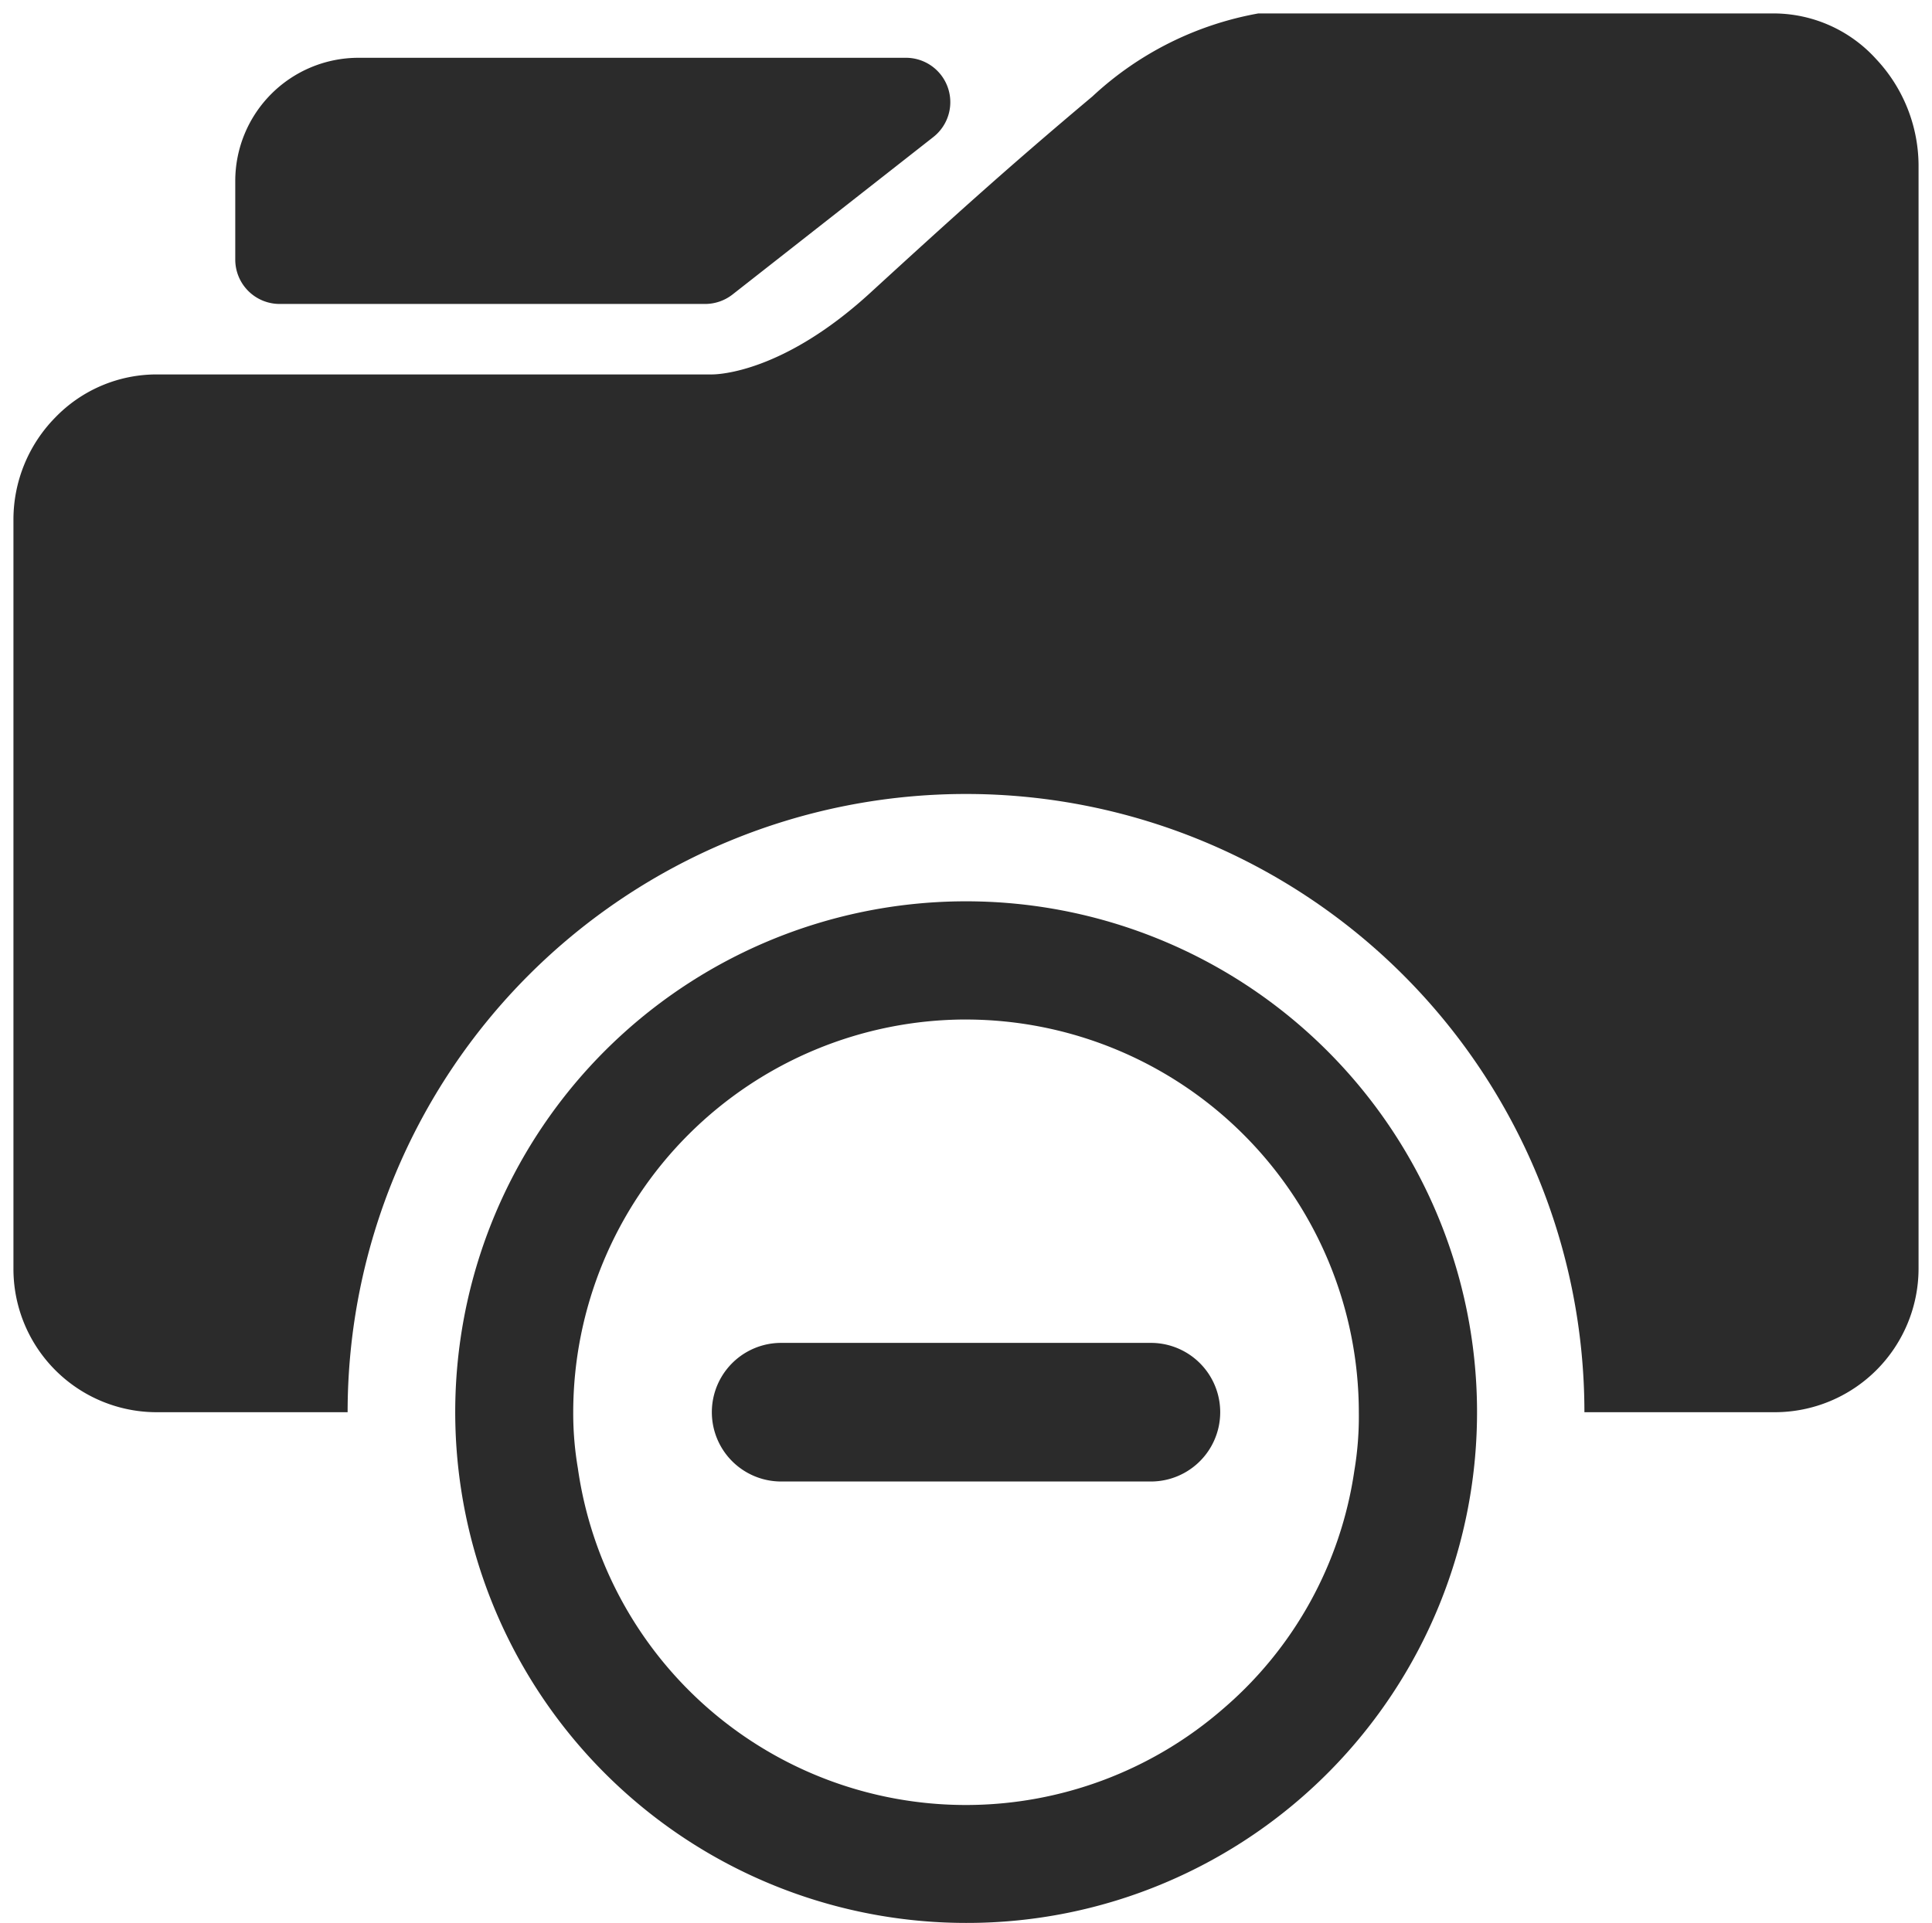
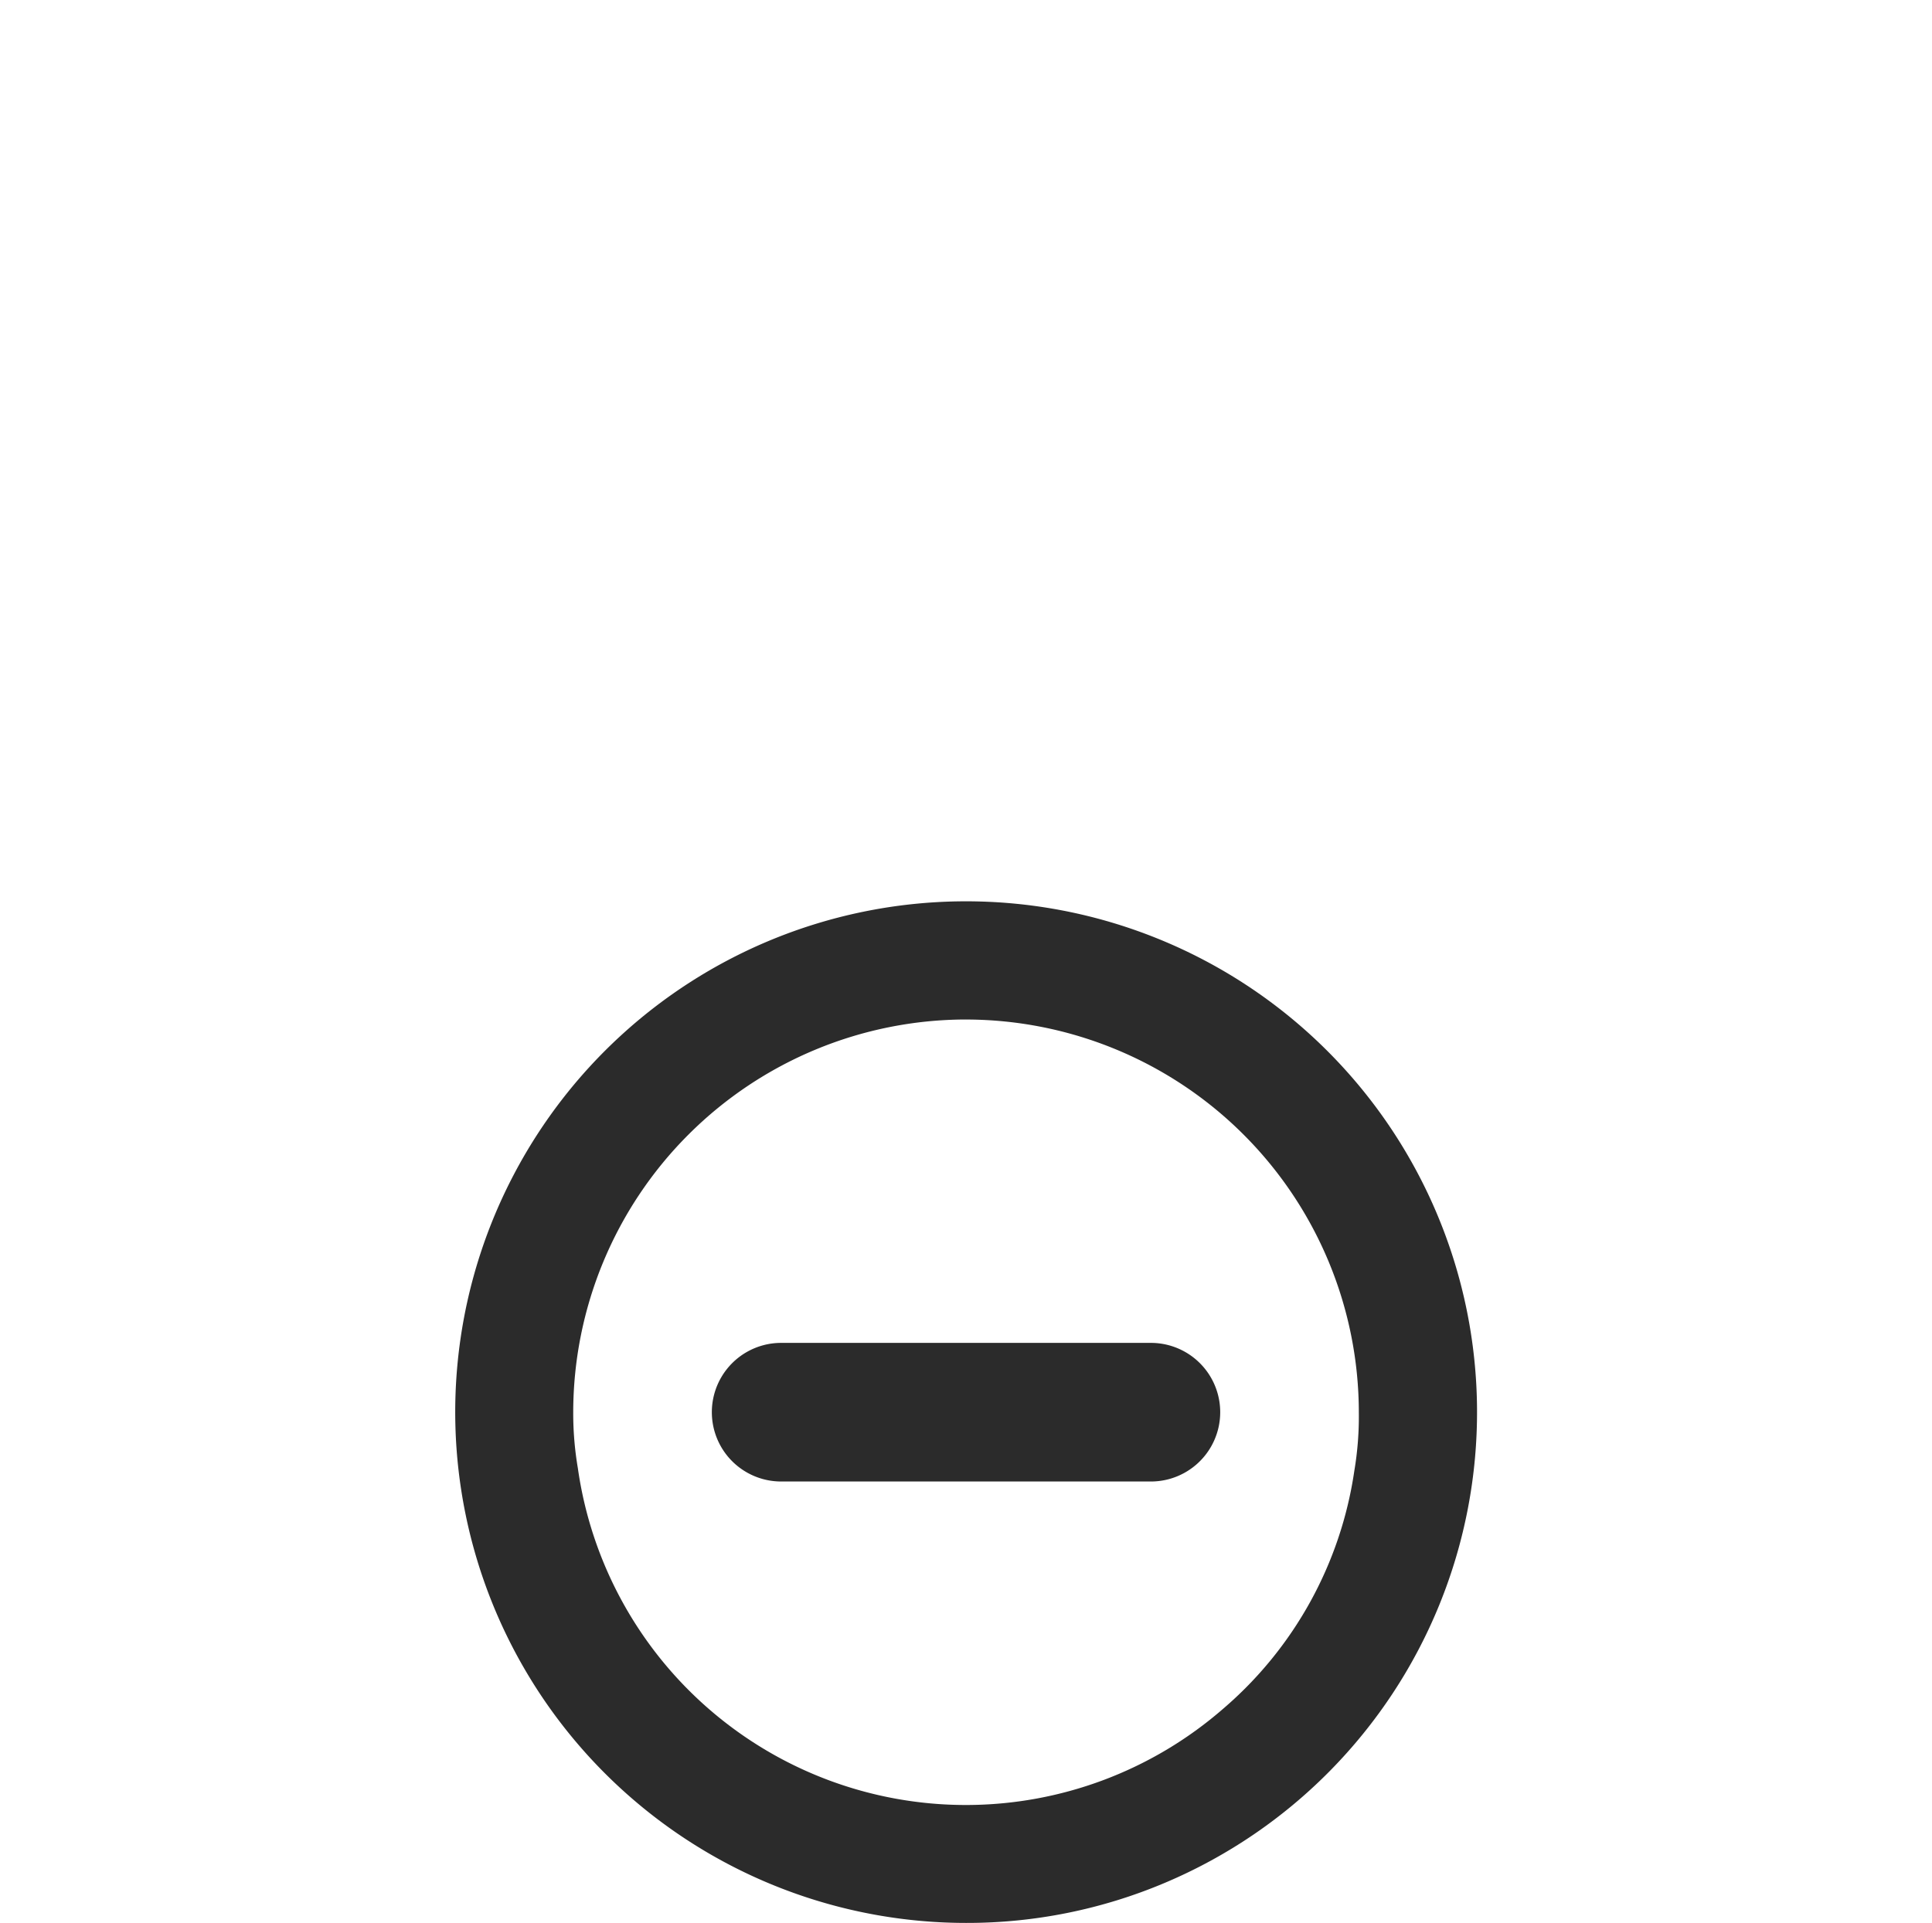
<svg xmlns="http://www.w3.org/2000/svg" width="71.857" height="71.538" viewBox="0 0 71.857 71.538">
  <defs>
    <style>.a{fill:#2b2b2b;}.b{fill:rgba(0,0,0,0);}</style>
  </defs>
  <g transform="translate(-14385.691 1845.404)">
-     <path class="a" d="M12.429,52.038h-7.1A5.329,5.329,0,0,1,0,46.694V18.836A5.42,5.42,0,0,1,1.557,15.03a5.239,5.239,0,0,1,3.771-1.6H25.978c.263,0,2.663-.085,5.872-3.019,3.057-2.8,5.093-4.645,8.28-7.323A12.2,12.2,0,0,1,46.3,0H65.513a5.151,5.151,0,0,1,3.773,1.705,5.813,5.813,0,0,1,1.571,3.919v41.07a5.35,5.35,0,0,1-5.344,5.344H58.429a23,23,0,1,0-46,0Zm13.293-41.23H9.9a1.651,1.651,0,0,1-1.65-1.649V6.228a4.584,4.584,0,0,1,4.58-4.578H33.192A1.65,1.65,0,0,1,34.211,4.6l-7.471,5.86A1.658,1.658,0,0,1,25.722,10.808Z" transform="translate(14386.191 -1844.904)" />
-     <path class="b" d="M12.429,52.538h-7.1A5.829,5.829,0,0,1-.5,46.694V18.836a5.917,5.917,0,0,1,1.7-4.155,5.735,5.735,0,0,1,4.128-1.755H25.978a5.1,5.1,0,0,0,1.655-.377,12.276,12.276,0,0,0,3.879-2.51c3.062-2.8,5.1-4.652,8.3-7.337C42.682.286,45.224-.447,46.273-.5h19.24a5.646,5.646,0,0,1,4.138,1.864,6.318,6.318,0,0,1,1.706,4.26v41.07a5.851,5.851,0,0,1-5.844,5.844H57.929v-.5a22.5,22.5,0,1,0-45,0v.5Zm-7.1-38.612A4.743,4.743,0,0,0,1.914,15.38,4.922,4.922,0,0,0,.5,18.836V46.694a4.829,4.829,0,0,0,4.827,4.844h6.607a23.5,23.5,0,0,1,46.99,0h6.589a4.85,4.85,0,0,0,4.844-4.844V5.624a5.308,5.308,0,0,0-1.437-3.578A4.657,4.657,0,0,0,65.513.5h-19.2a12.024,12.024,0,0,0-5.86,2.967c-3.18,2.672-5.212,4.518-8.264,7.309a13.26,13.26,0,0,1-4.2,2.709,6,6,0,0,1-2.007.441Zm20.395-2.618H9.9a2.152,2.152,0,0,1-2.15-2.149V6.228a5.085,5.085,0,0,1,5.08-5.078H33.192A2.124,2.124,0,0,1,35.223,2.6a2.125,2.125,0,0,1-.7,2.394l-7.471,5.86A2.161,2.161,0,0,1,25.722,11.308ZM12.827,2.15a4.084,4.084,0,0,0-4.08,4.078V9.159A1.151,1.151,0,0,0,9.9,10.308H25.722a1.156,1.156,0,0,0,.71-.245L33.9,4.2a1.15,1.15,0,0,0-.71-2.054Z" transform="translate(14386.191 -1844.904)" />
+     <path class="b" d="M12.429,52.538h-7.1A5.829,5.829,0,0,1-.5,46.694V18.836a5.917,5.917,0,0,1,1.7-4.155,5.735,5.735,0,0,1,4.128-1.755H25.978a5.1,5.1,0,0,0,1.655-.377,12.276,12.276,0,0,0,3.879-2.51c3.062-2.8,5.1-4.652,8.3-7.337C42.682.286,45.224-.447,46.273-.5h19.24a5.646,5.646,0,0,1,4.138,1.864,6.318,6.318,0,0,1,1.706,4.26a5.851,5.851,0,0,1-5.844,5.844H57.929v-.5a22.5,22.5,0,1,0-45,0v.5Zm-7.1-38.612A4.743,4.743,0,0,0,1.914,15.38,4.922,4.922,0,0,0,.5,18.836V46.694a4.829,4.829,0,0,0,4.827,4.844h6.607a23.5,23.5,0,0,1,46.99,0h6.589a4.85,4.85,0,0,0,4.844-4.844V5.624a5.308,5.308,0,0,0-1.437-3.578A4.657,4.657,0,0,0,65.513.5h-19.2a12.024,12.024,0,0,0-5.86,2.967c-3.18,2.672-5.212,4.518-8.264,7.309a13.26,13.26,0,0,1-4.2,2.709,6,6,0,0,1-2.007.441Zm20.395-2.618H9.9a2.152,2.152,0,0,1-2.15-2.149V6.228a5.085,5.085,0,0,1,5.08-5.078H33.192A2.124,2.124,0,0,1,35.223,2.6a2.125,2.125,0,0,1-.7,2.394l-7.471,5.86A2.161,2.161,0,0,1,25.722,11.308ZM12.827,2.15a4.084,4.084,0,0,0-4.08,4.078V9.159A1.151,1.151,0,0,0,9.9,10.308H25.722a1.156,1.156,0,0,0,.71-.245L33.9,4.2a1.15,1.15,0,0,0-.71-2.054Z" transform="translate(14386.191 -1844.904)" />
    <path class="a" d="M19,38A19.005,19.005,0,0,1,11.6,1.493,19.005,19.005,0,0,1,26.4,36.507,18.882,18.882,0,0,1,19,38Zm0-33.61A14.626,14.626,0,0,0,4.391,19a12.154,12.154,0,0,0,.172,2.08,14.576,14.576,0,0,0,24,8.953,14.386,14.386,0,0,0,4.879-8.85A12.143,12.143,0,0,0,33.61,19,14.626,14.626,0,0,0,19,4.391Zm6.875,17.188H12.125a2.578,2.578,0,0,1,0-5.157H25.876a2.578,2.578,0,0,1,0,5.157Z" transform="translate(14402.62 -1811.866)" />
  </g>
</svg>